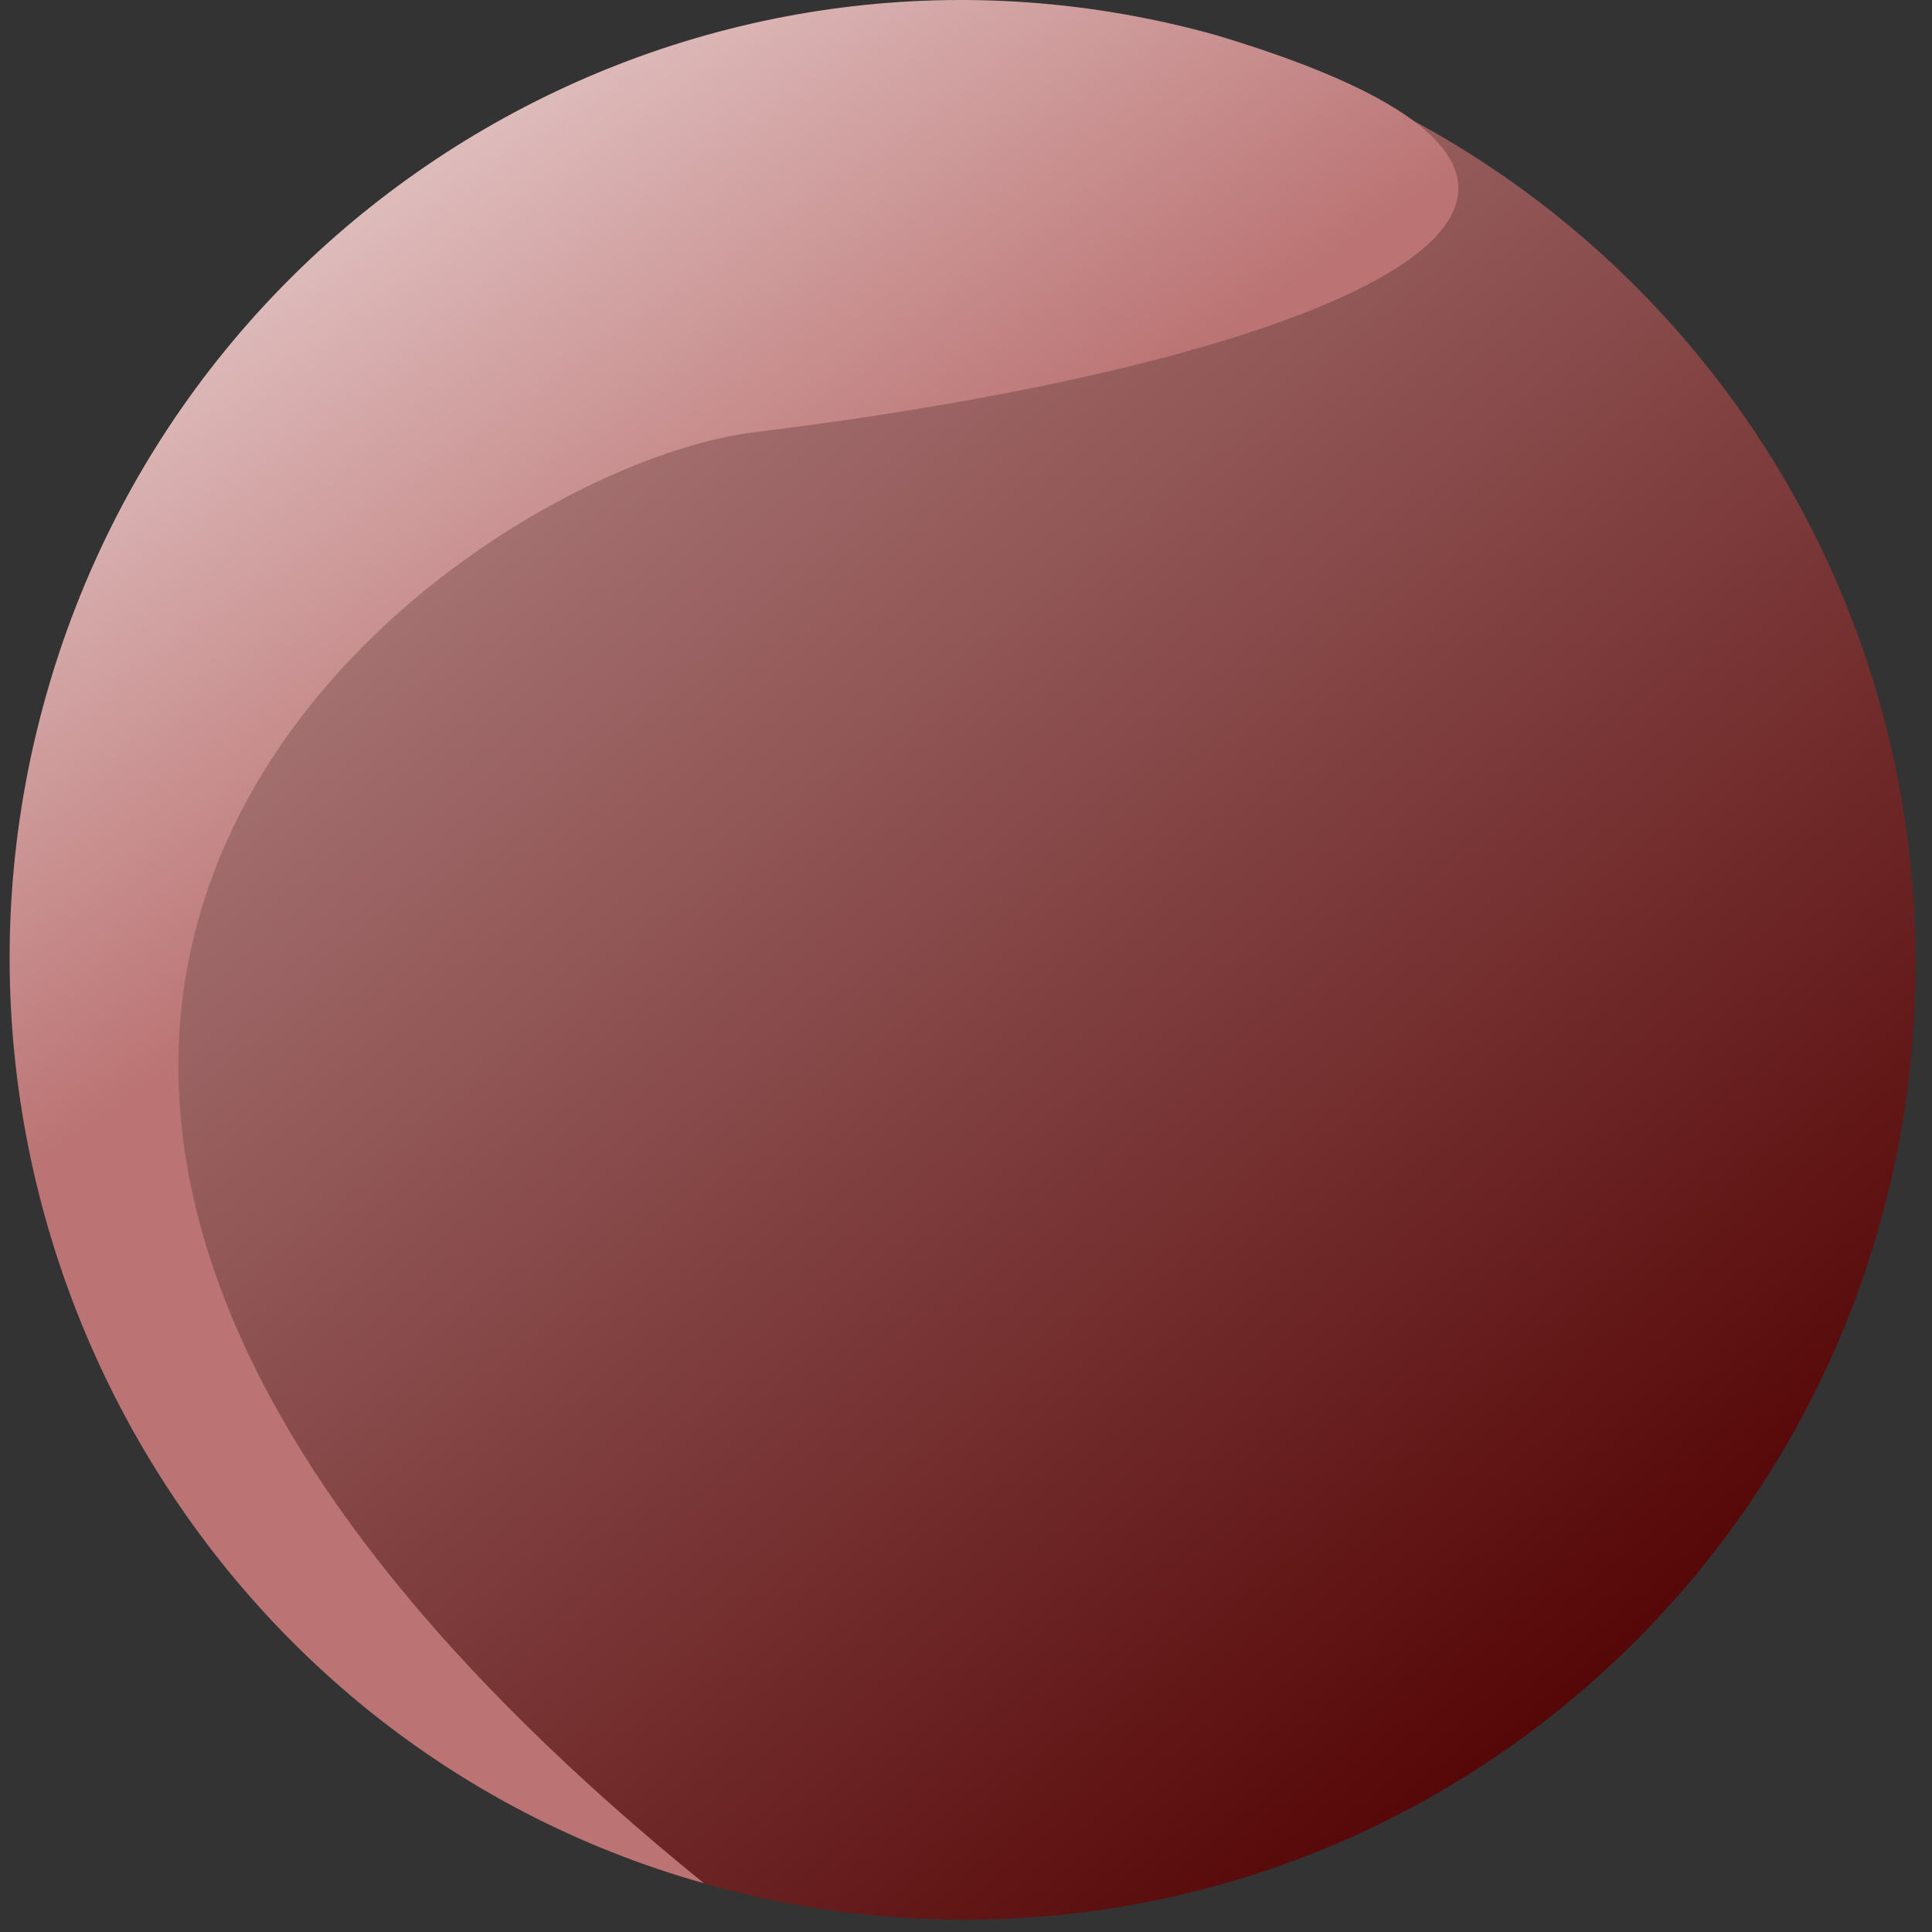
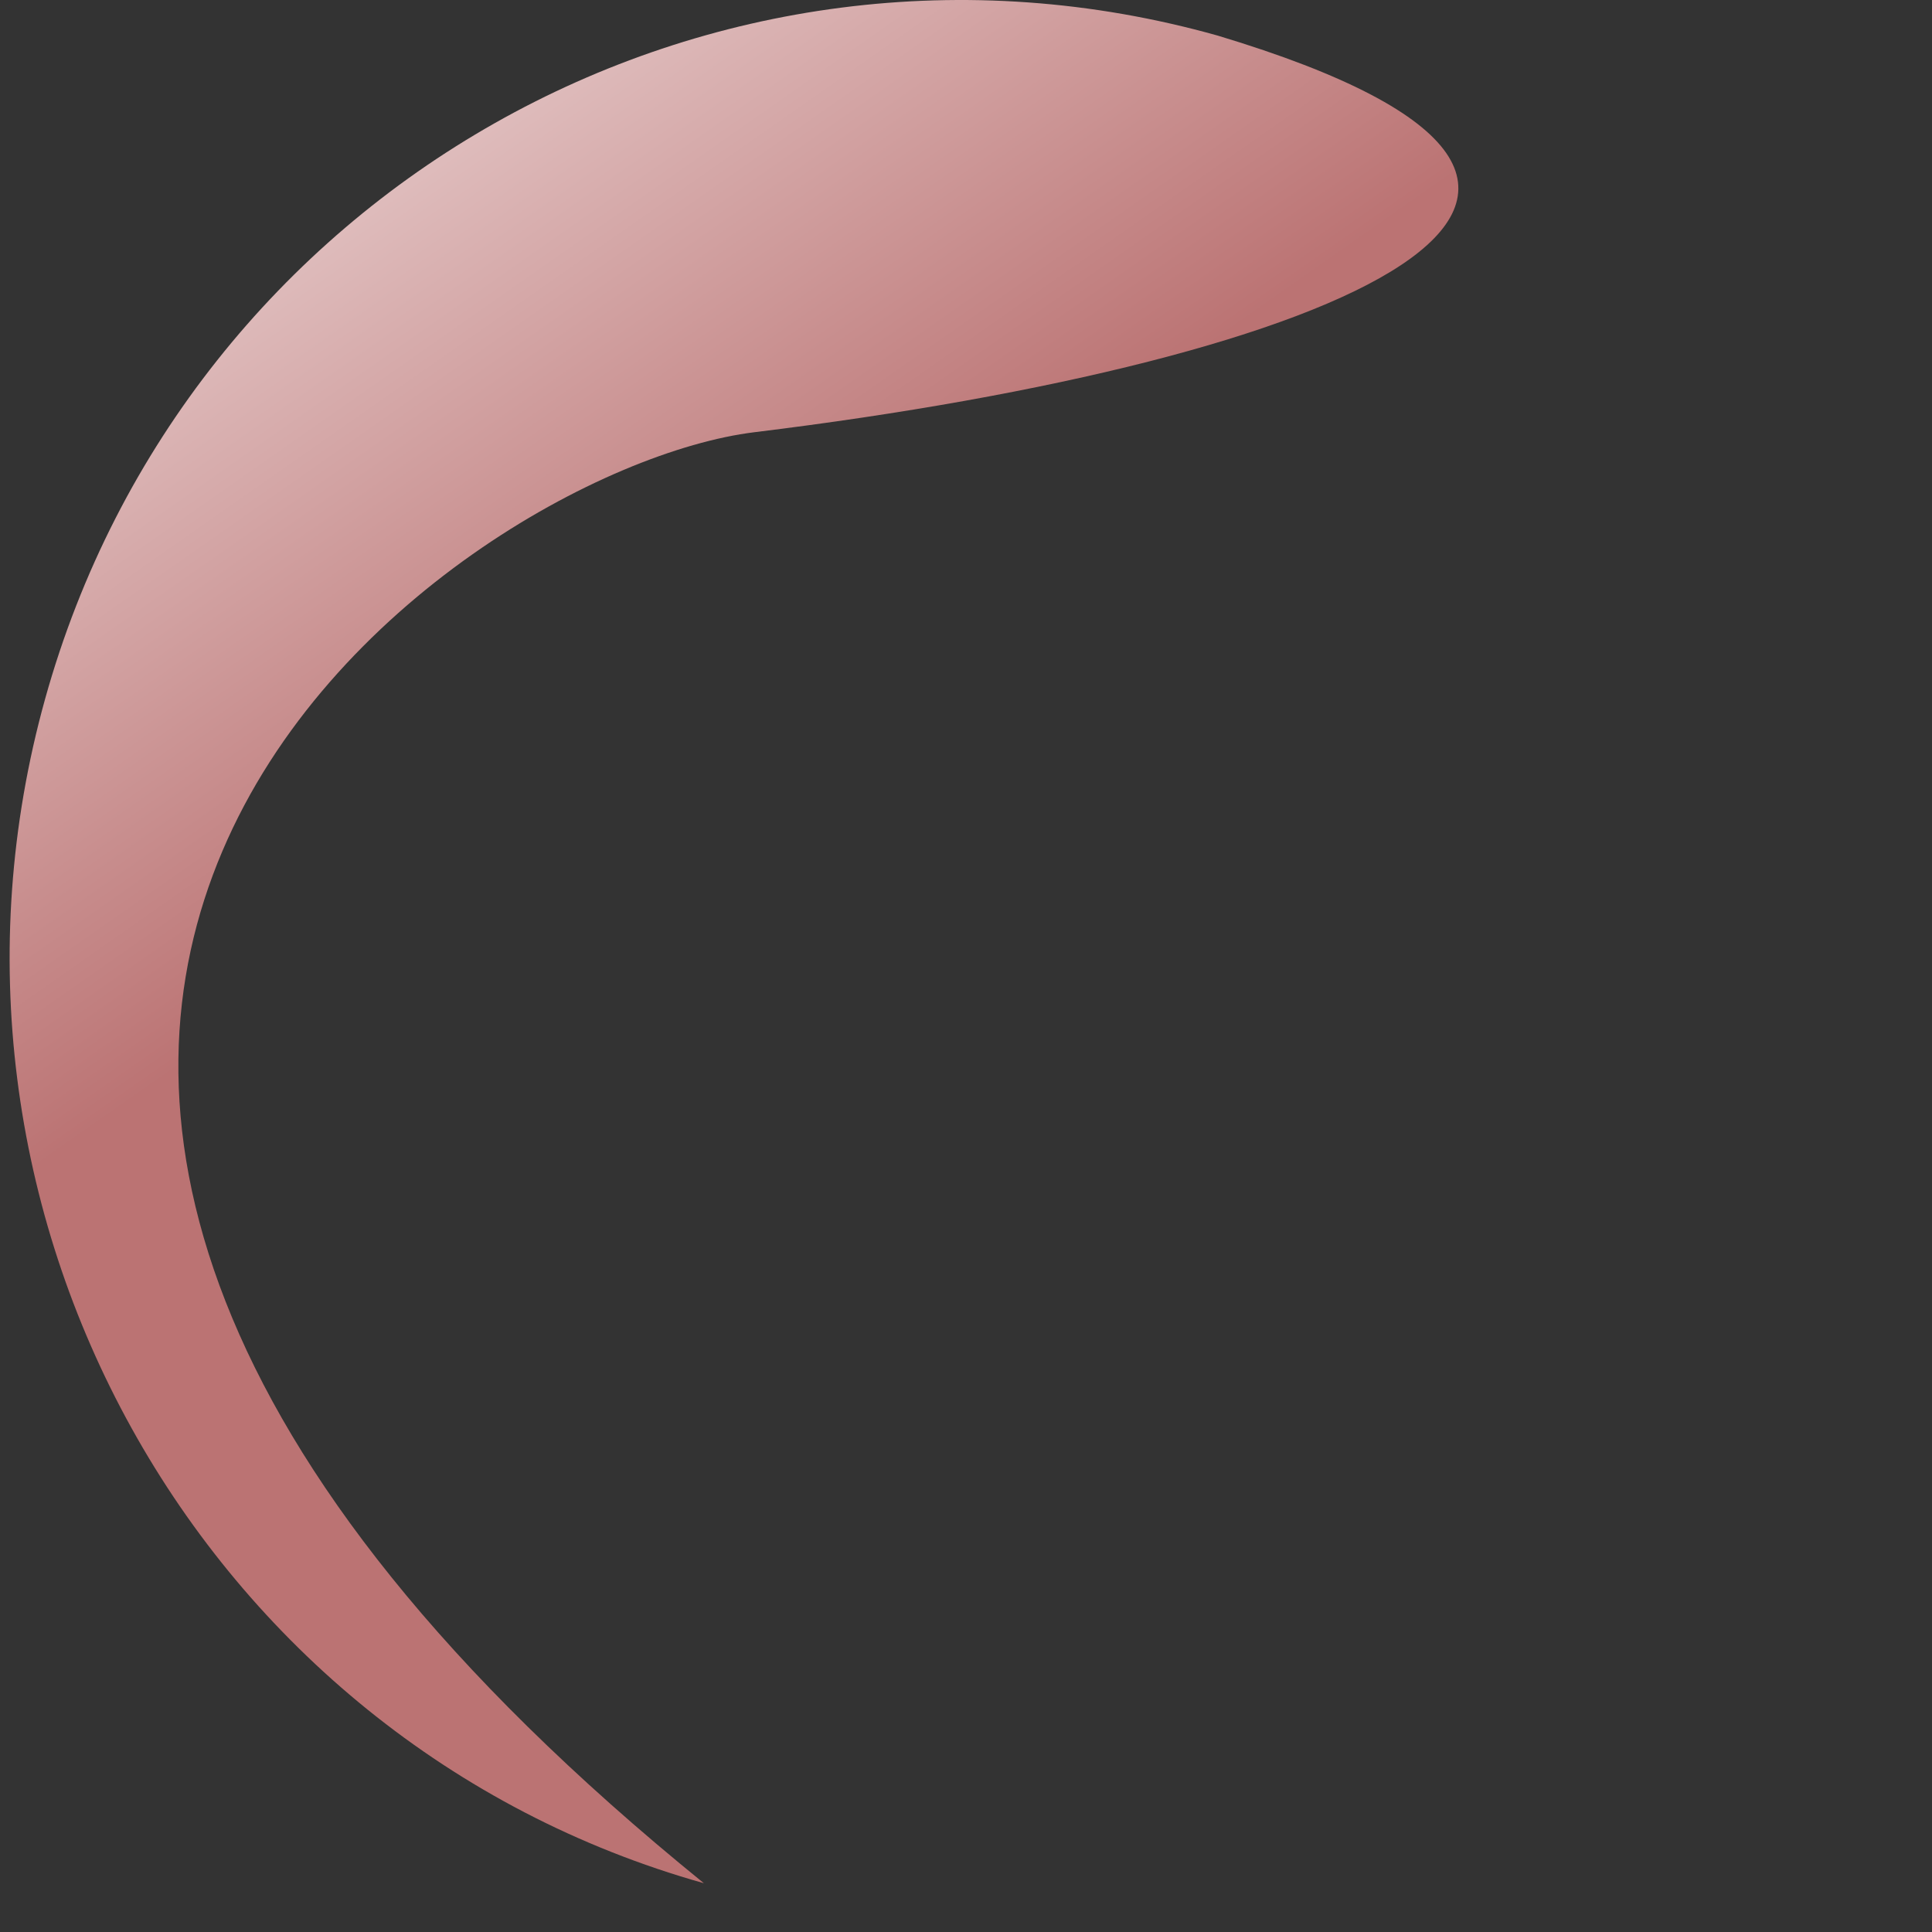
<svg xmlns="http://www.w3.org/2000/svg" width="140" height="140" viewBox="0 0 140 140" fill="none">
  <rect x="0" y="0" width="140" height="140" fill="#333333" stroke="none" />
-   <path d="M69.354 139.103C107.419 139.395 138.513 108.617 138.804 70.359C139.094 32.101 108.471 0.85 70.406 0.558C32.34 0.266 1.246 31.044 0.955 69.302C0.665 107.56 31.288 138.811 69.354 139.103Z" fill="url(#paint0_linear_129_257)" />
  <path d="M54.678 31.319C33.005 33.972 -25.281 74.618 51.005 136.465C14.338 126.148 -6.991 87.484 3.273 50.631C13.538 13.778 51.584 -7.733 88.251 2.583C125.662 13.842 97.412 26.086 54.678 31.319Z" fill="url(#paint1_linear_129_257)" />
  <defs>
    <linearGradient id="paint0_linear_129_257" x1="20.754" y1="19.698" x2="115.282" y2="130.944" gradientUnits="userSpaceOnUse">
      <stop stop-color="#B58686" />
      <stop offset="1" stop-color="#510000" />
    </linearGradient>
    <linearGradient id="paint1_linear_129_257" x1="59.447" y1="44.899" x2="11.59" y2="-23.441" gradientUnits="userSpaceOnUse">
      <stop stop-color="#BB7373" />
      <stop offset="1" stop-color="white" />
    </linearGradient>
  </defs>
</svg>